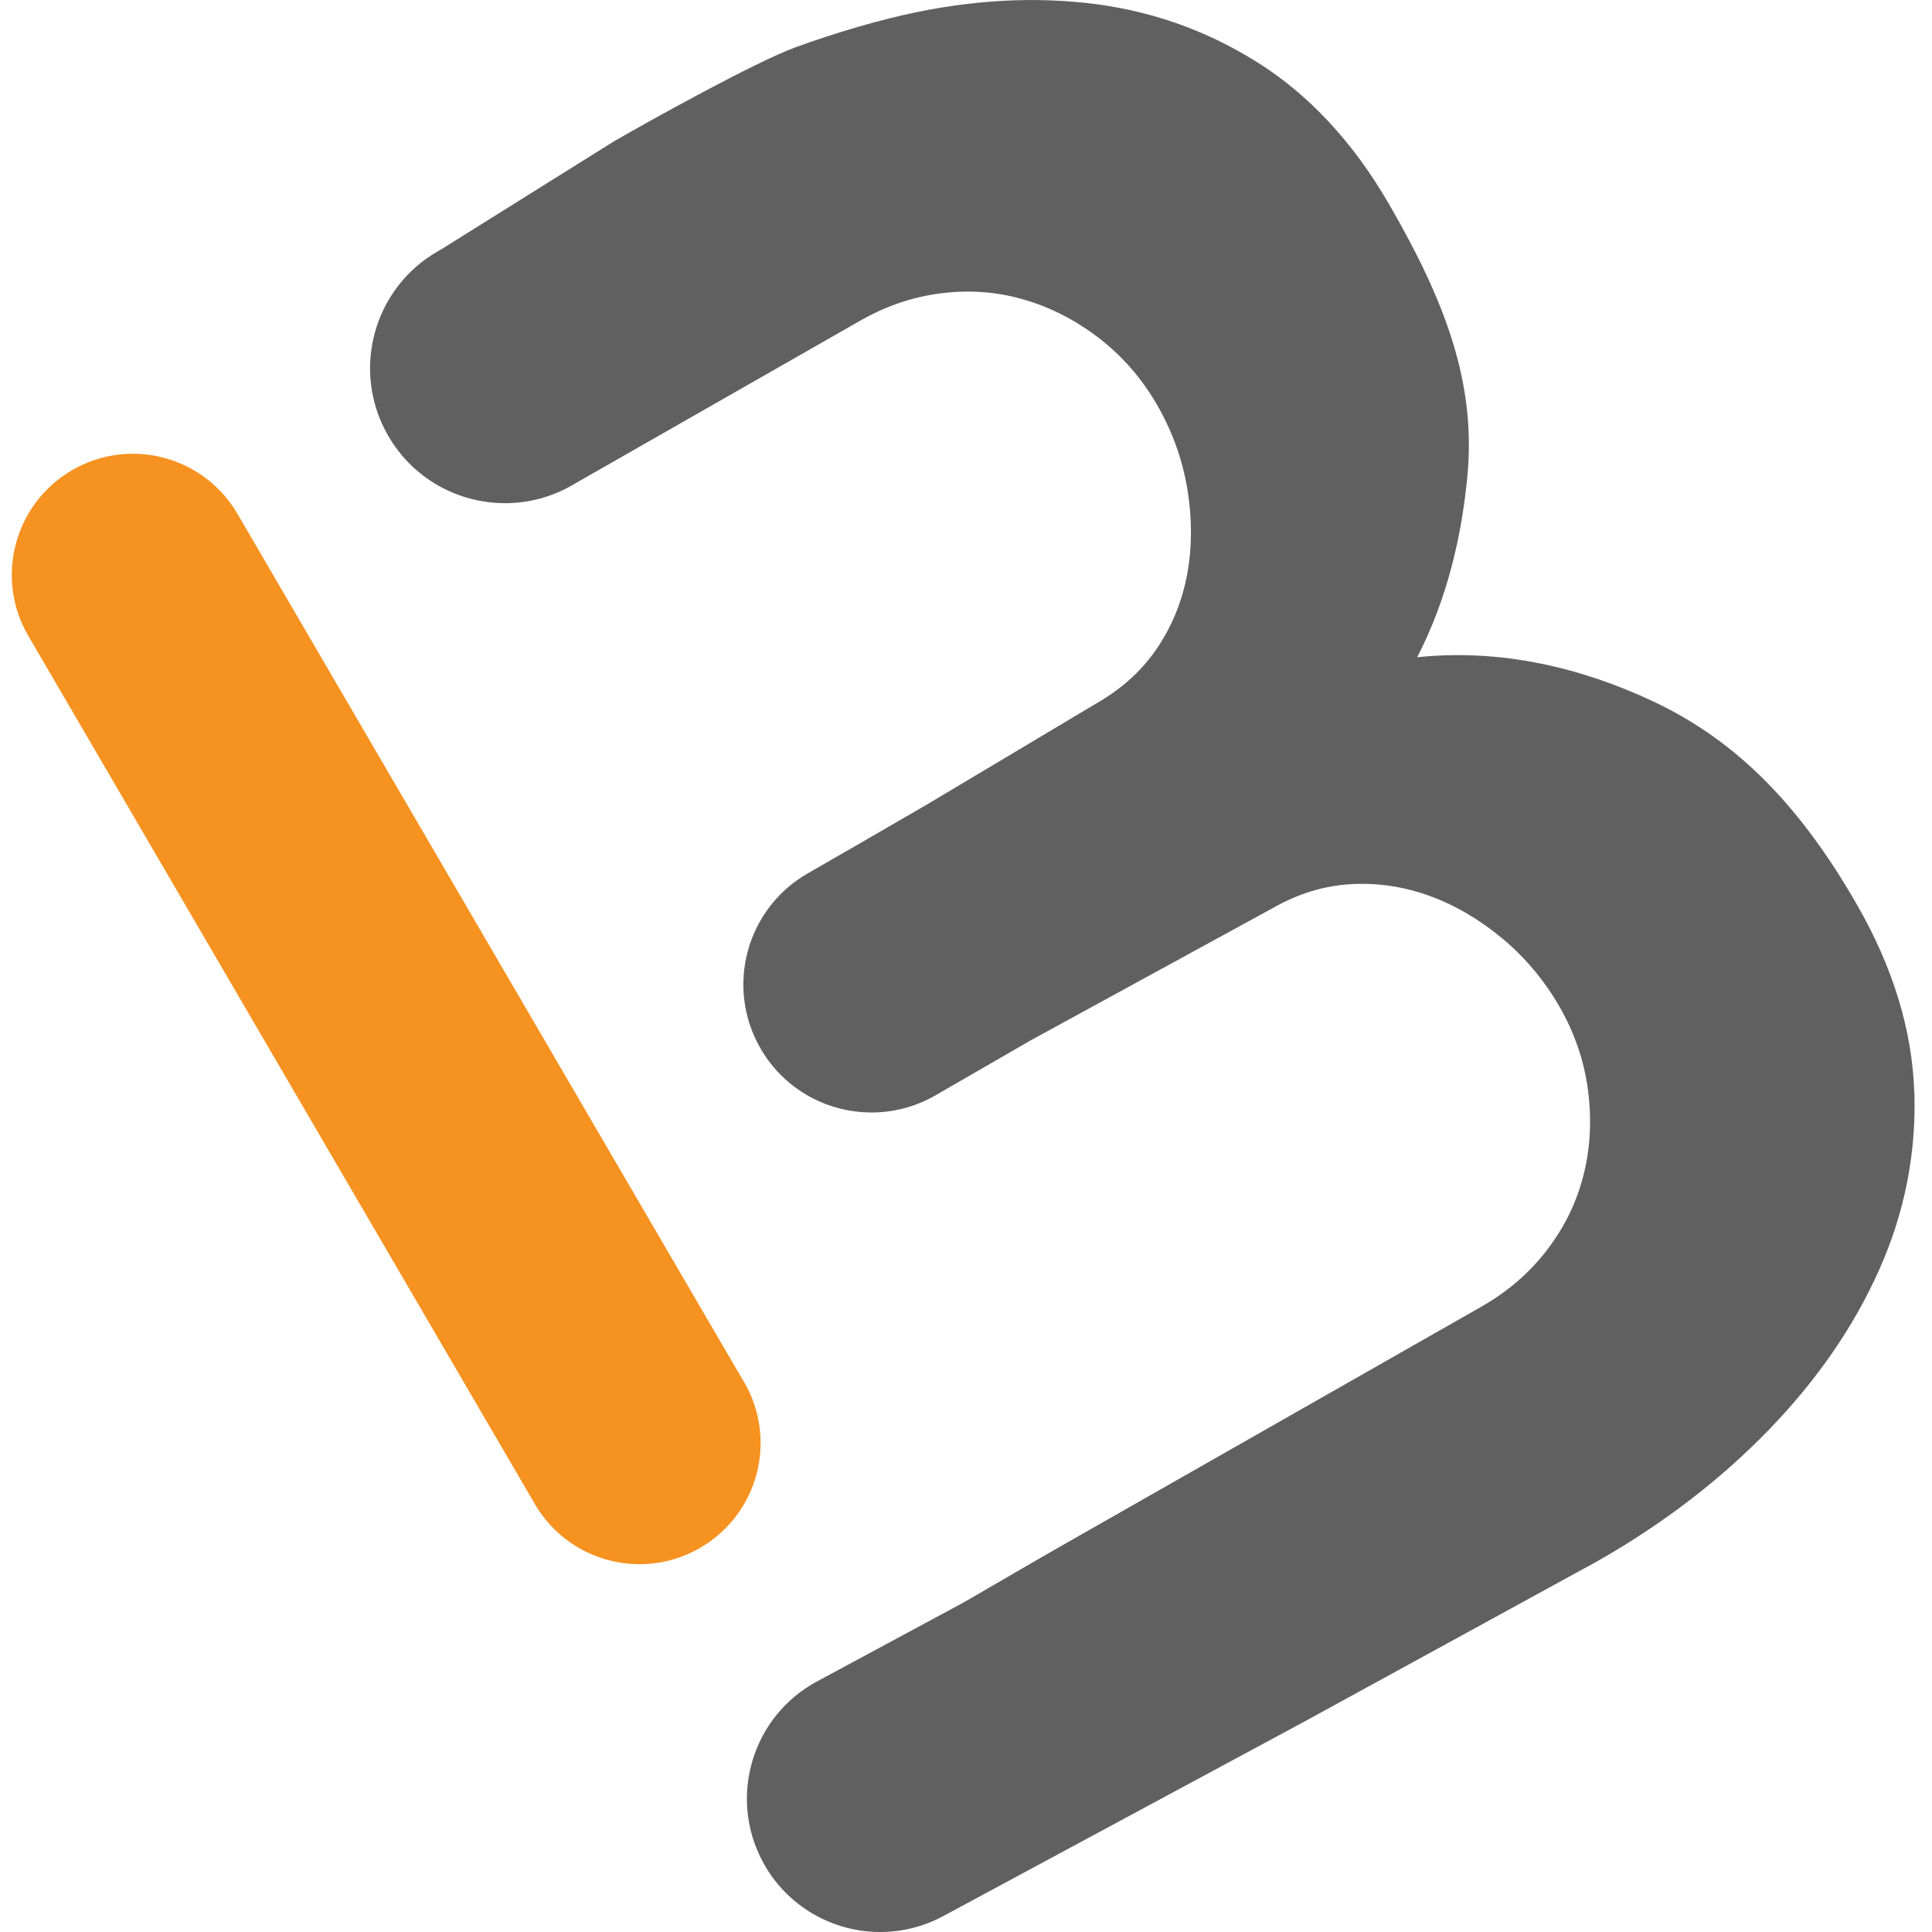
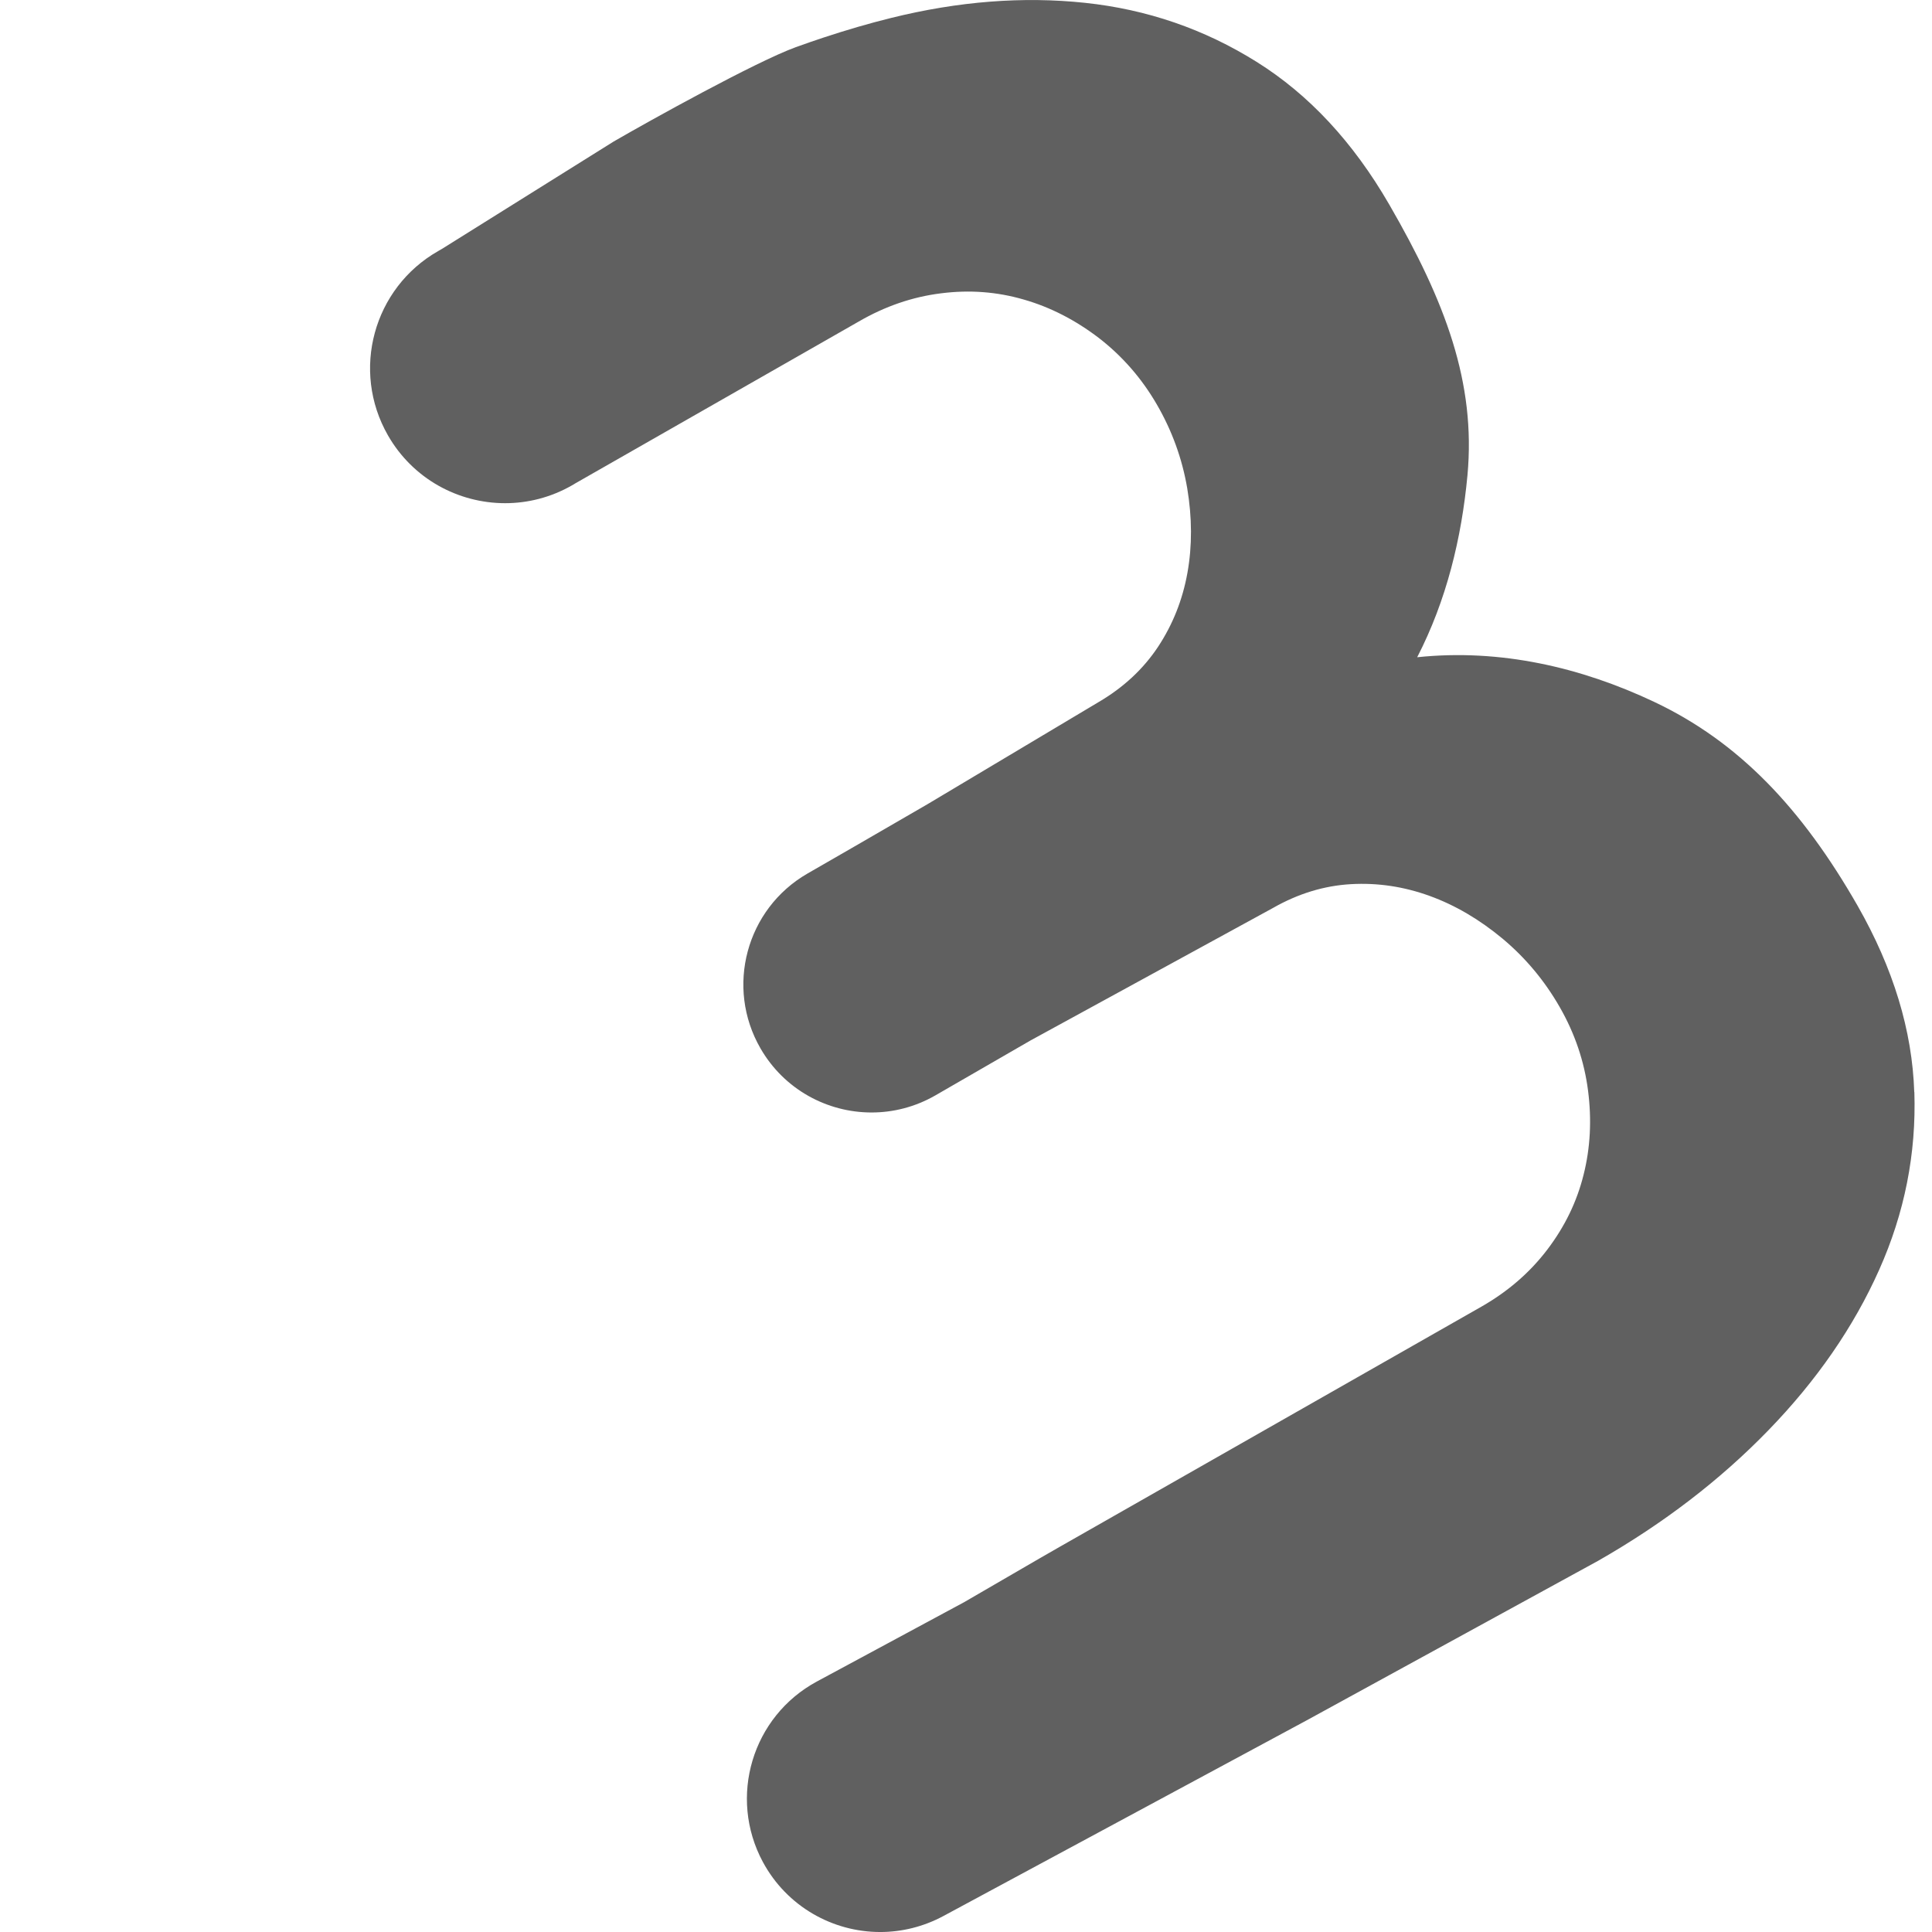
<svg xmlns="http://www.w3.org/2000/svg" width="164.41" height="164.41">
  <defs>
    <style>.cls-1{fill:#f69220;}.cls-2{fill:#606060;}</style>
  </defs>
  <g class="layer">
    <title>Layer 1</title>
    <g id="Layer_1-2">
      <g id="svg_1">
-         <path class="cls-1" d="m63.32,117.62l-43.11,-73.89c-2.87,-4.92 -9.18,-6.58 -14.09,-3.71c-4.92,2.87 -6.58,9.18 -3.71,14.09l43.11,73.89c1.92,3.28 5.37,5.11 8.91,5.11c1.76,0 3.55,-0.45 5.18,-1.41c4.92,-2.87 6.58,-9.18 3.71,-14.09l0,0.01z" id="svg_2" />
        <path class="cls-2" d="m162.9,92.94c-0.17,-5.24 -1.78,-10.53 -4.82,-15.86c-4.74,-8.28 -10.09,-13.94 -17.33,-17.36c-6.16,-2.91 -13.05,-4.54 -20.15,-3.79c2.49,-4.83 3.78,-10.13 4.28,-15.5c0.72,-7.86 -1.88,-14.77 -6.66,-23.03c-3.07,-5.31 -6.84,-9.36 -11.29,-12.14c-4.44,-2.78 -9.31,-4.46 -14.6,-5.02c-5.29,-0.56 -10.79,-0.13 -16.51,1.29c-1.83,0.45 -3.78,1.02 -5.75,1.67c-0.74,0.24 -1.49,0.51 -2.34,0.81c-3.43,1.25 -12.45,6.26 -15.52,8.04l-14.6,9.13l-0.33,0.19c-5.51,3.15 -7.42,10.16 -4.27,15.67c2.12,3.71 5.99,5.78 9.98,5.78c1.93,0 3.89,-0.49 5.69,-1.52l0.25,-0.15l24.15,-13.79c2.24,-1.3 4.58,-2.1 7,-2.4c2.43,-0.31 4.77,-0.13 7.04,0.53c2.27,0.65 4.4,1.75 6.39,3.27c1.98,1.53 3.63,3.41 4.93,5.65c1.3,2.24 2.16,4.62 2.59,7.13c0.42,2.51 0.43,4.91 0.02,7.2c-0.41,2.29 -1.24,4.39 -2.5,6.3c-1.26,1.9 -2.95,3.47 -5.07,4.71l-14.56,8.69l-6.2,3.59l-4.01,2.31c-5.21,3.01 -7,9.67 -3.99,14.88c2.02,3.5 5.68,5.45 9.45,5.45c1.85,0 3.72,-0.47 5.44,-1.46l8.07,-4.66l20.66,-11.29c2.14,-1.22 4.35,-1.89 6.62,-2.02c2.29,-0.13 4.52,0.21 6.7,1c2.18,0.79 4.25,2.01 6.21,3.64c1.95,1.63 3.57,3.57 4.86,5.82c1.29,2.25 2.09,4.62 2.41,7.1c0.32,2.48 0.2,4.88 -0.38,7.17c-0.57,2.3 -1.6,4.41 -3.08,6.36c-1.48,1.95 -3.34,3.56 -5.59,4.85l-35.82,20.4l-1.76,1.01l-6.46,3.75l-12.53,6.75c-5.51,2.97 -7.57,9.84 -4.6,15.36c2.05,3.8 5.95,5.96 9.99,5.96c1.81,0 3.66,-0.44 5.37,-1.36l30.93,-16.66l24.79,-13.57c5.57,-3.18 10.4,-6.89 14.5,-11.12c4.1,-4.23 7.24,-8.77 9.41,-13.63c2.17,-4.85 3.17,-9.9 3,-15.15l-0.01,0.02z" id="svg_3" />
      </g>
    </g>
  </g>
</svg>